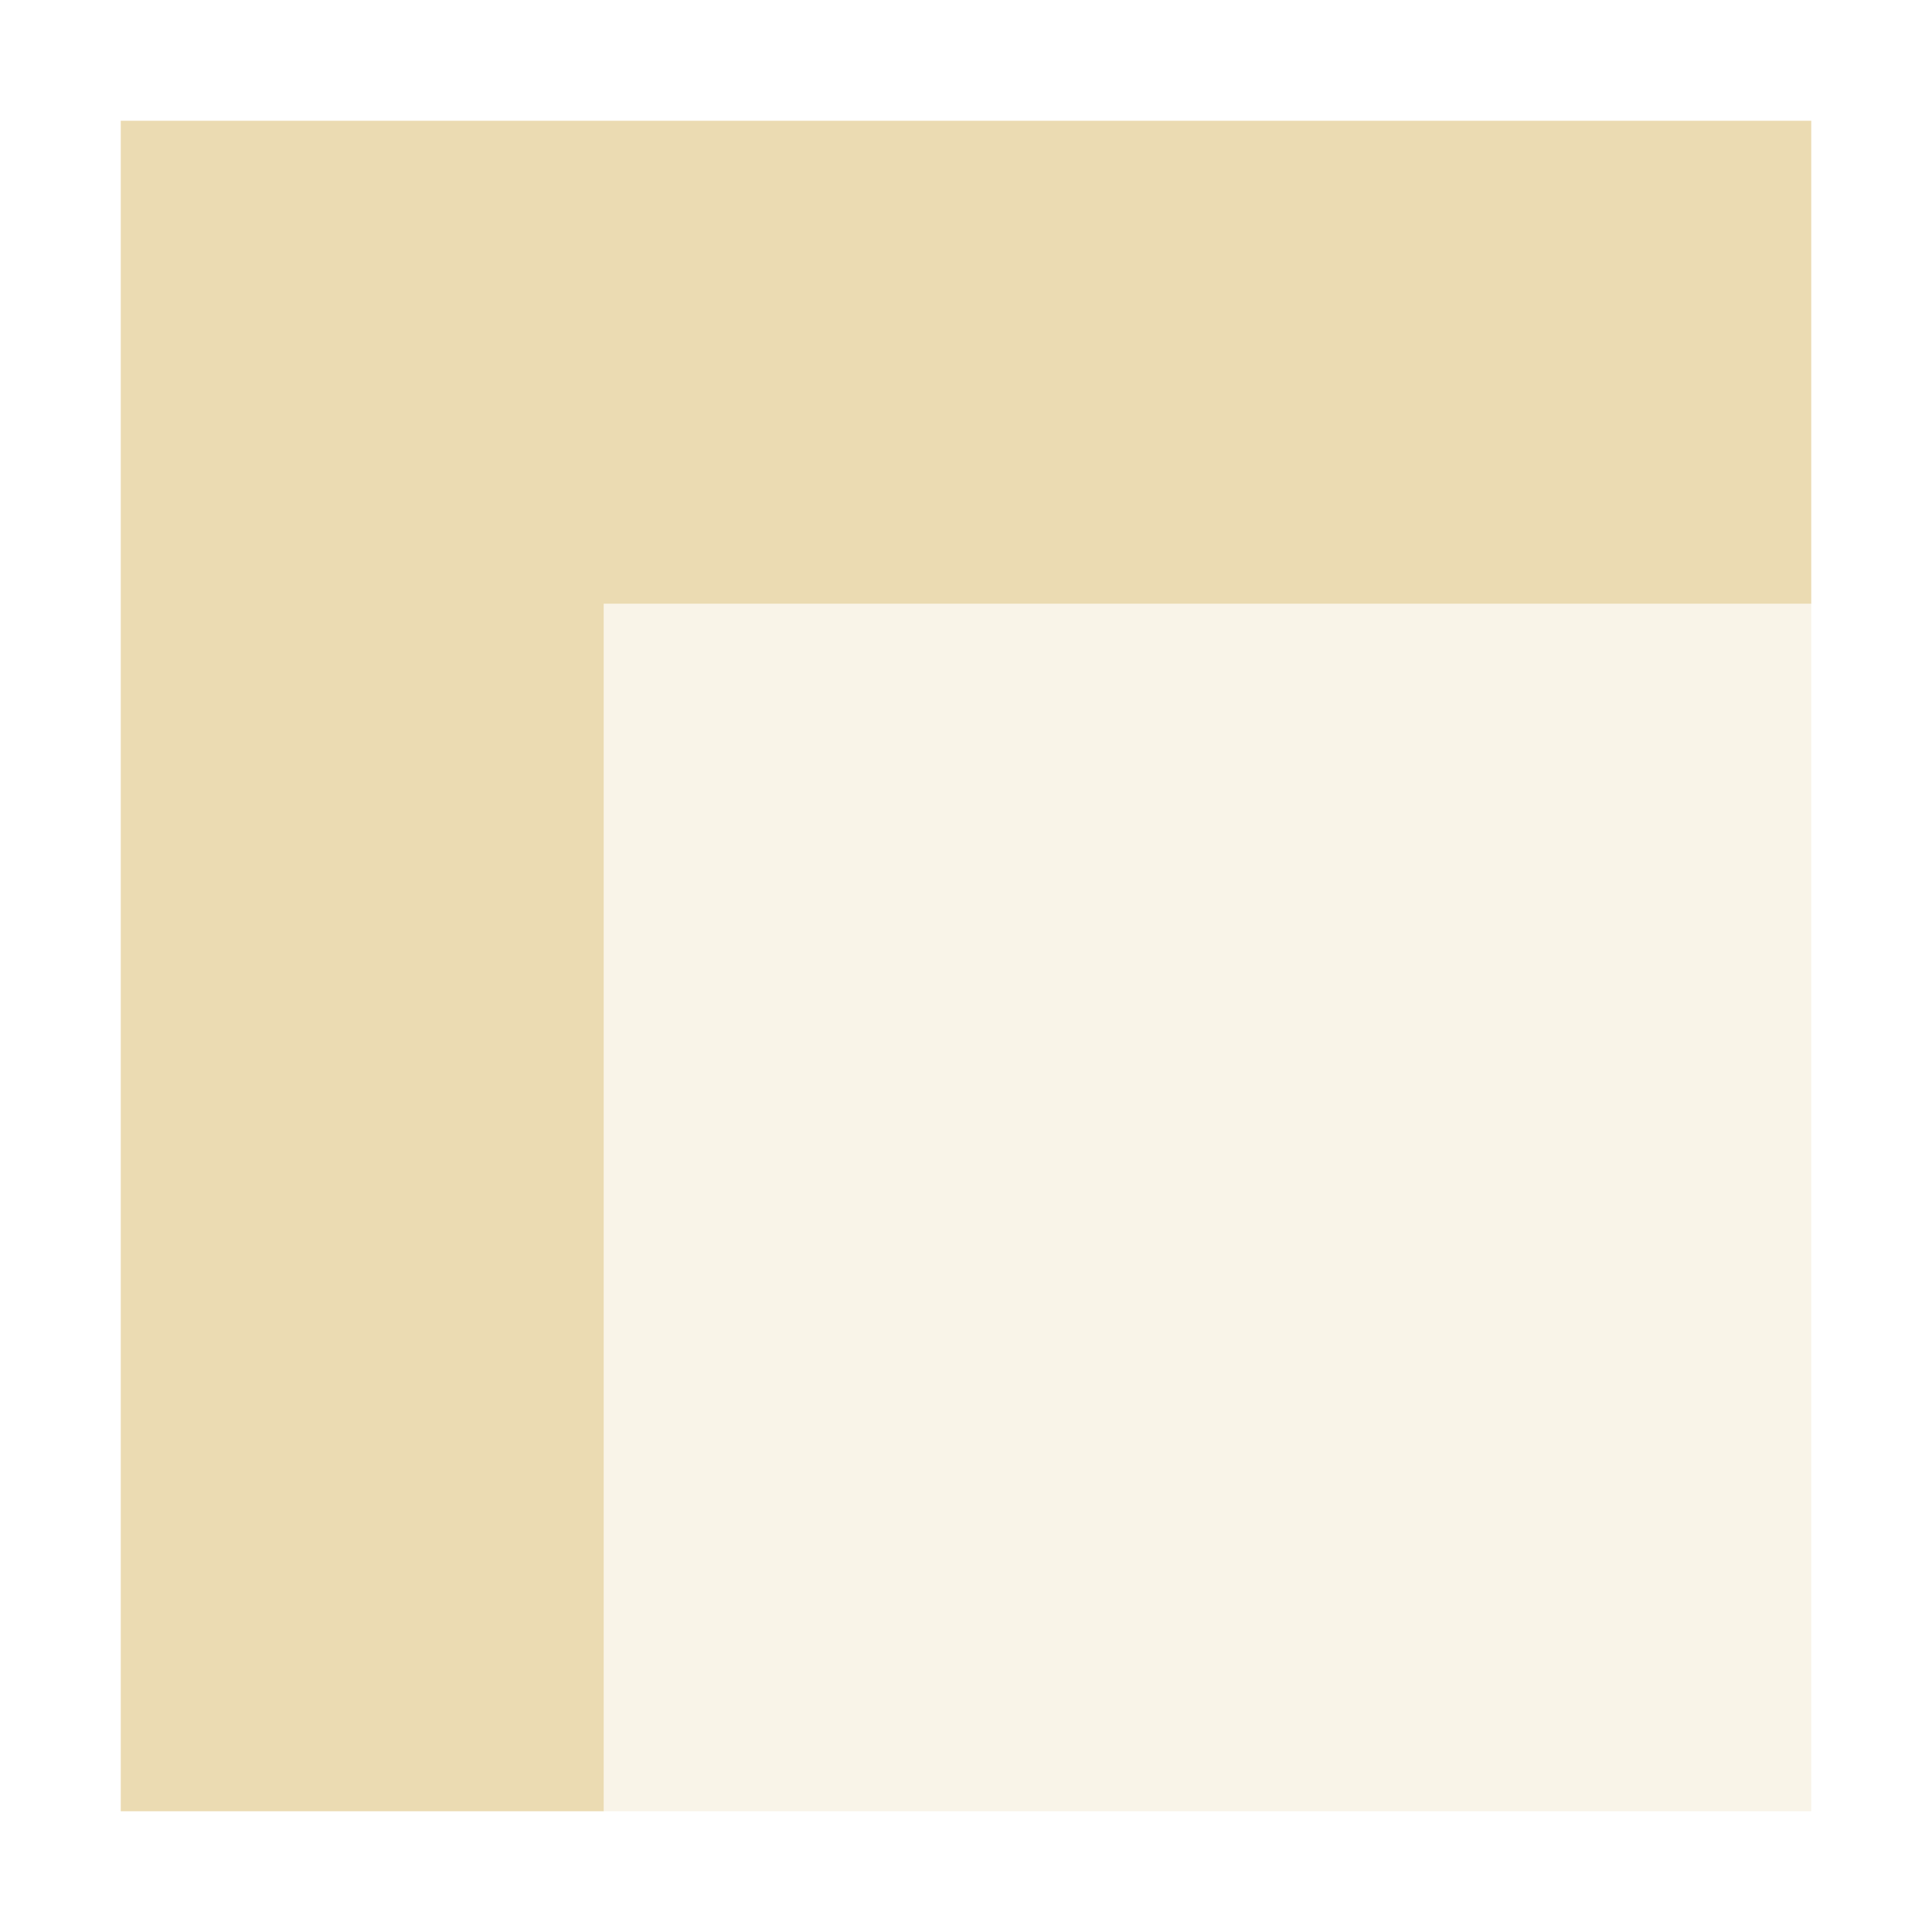
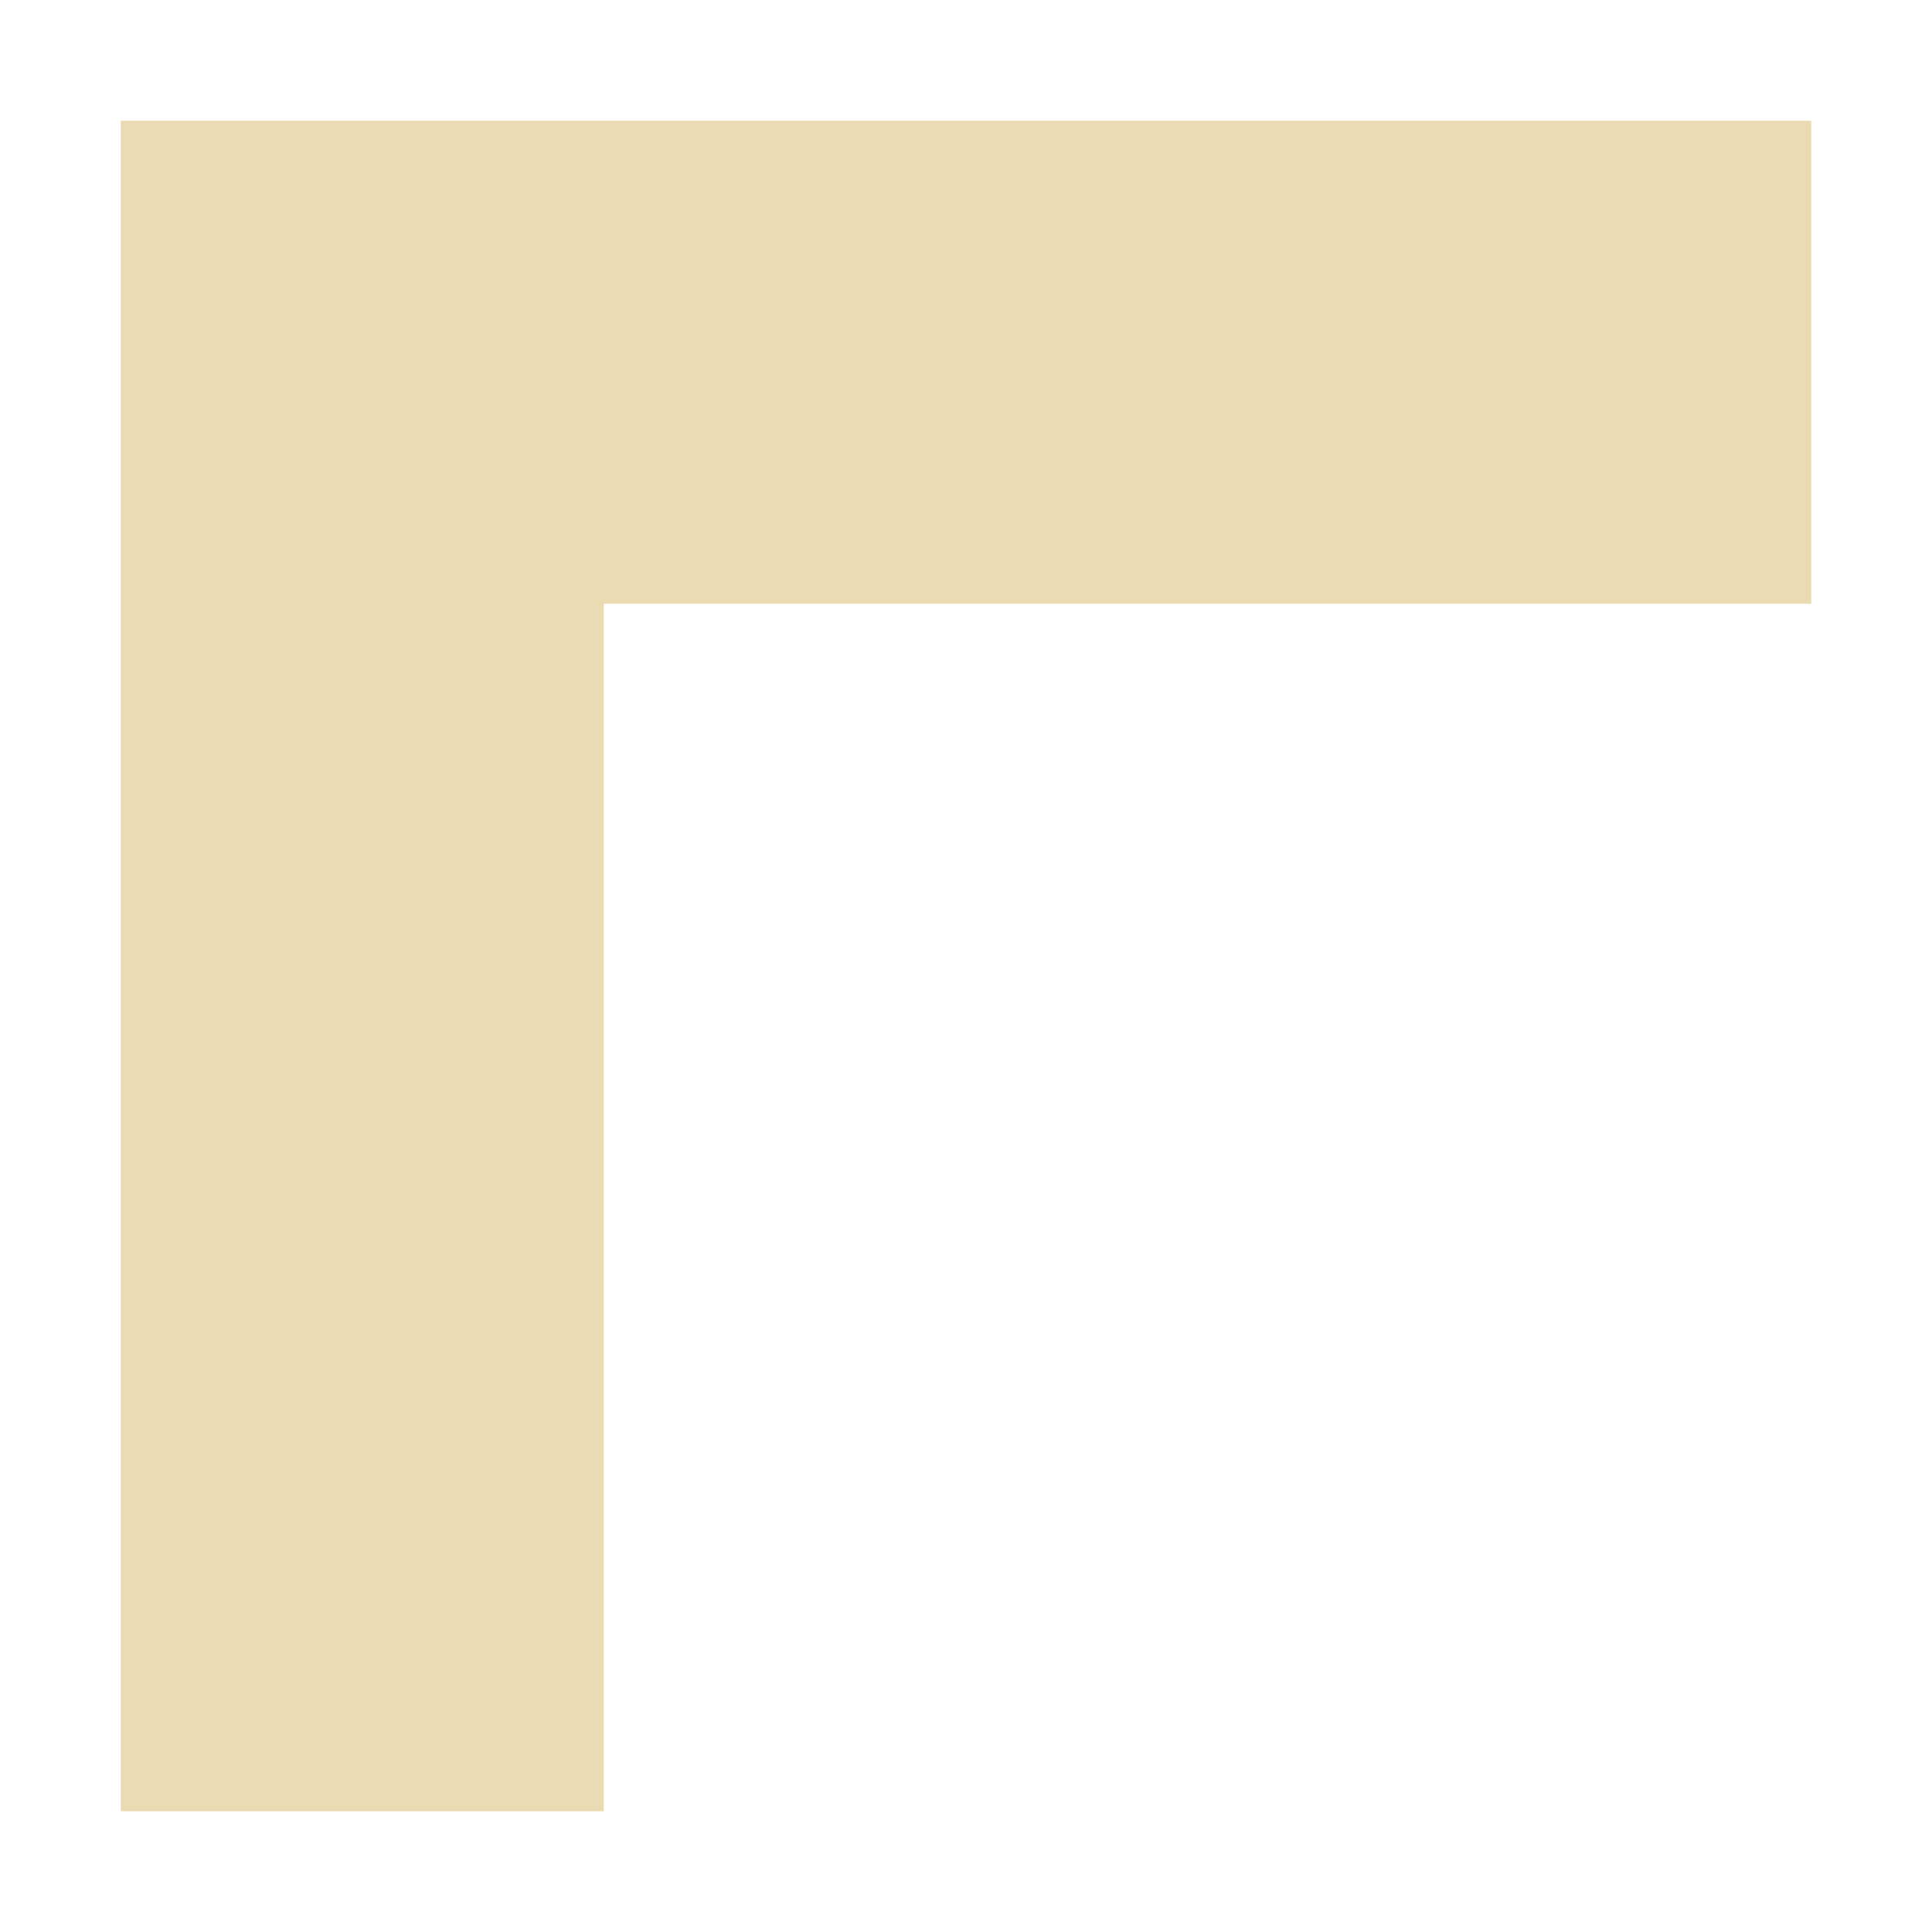
<svg xmlns="http://www.w3.org/2000/svg" width="16" height="16" version="1.1">
  <defs>
    <style id="current-color-scheme" type="text/css">.ColorScheme-Text { color:#ebdbb2; } .ColorScheme-Highlight { color:#458588; }</style>
  </defs>
  <path class="ColorScheme-Text" d="m1 1v14h4v-10h10v-4z" fill="currentColor" />
-   <path class="ColorScheme-Text" d="m5 5h10v10h-10z" fill="currentColor" opacity=".3" />
</svg>